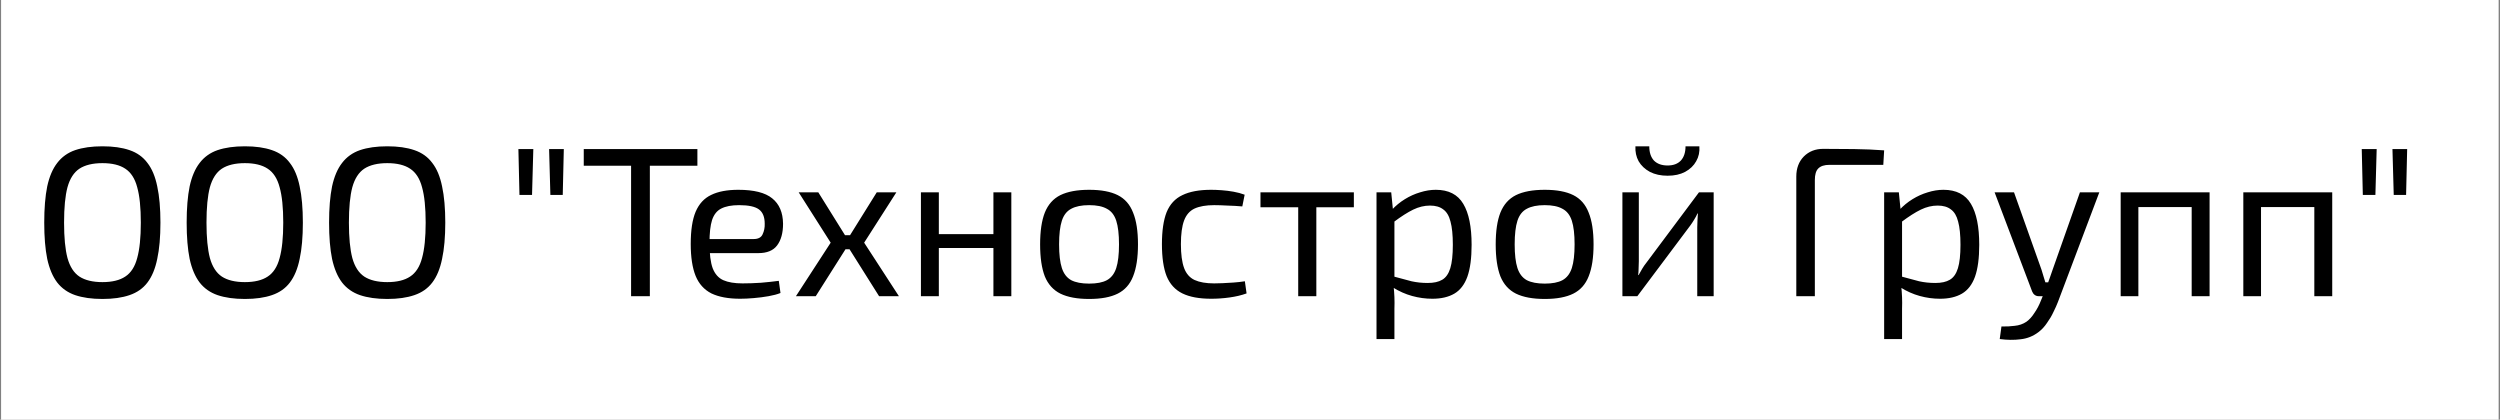
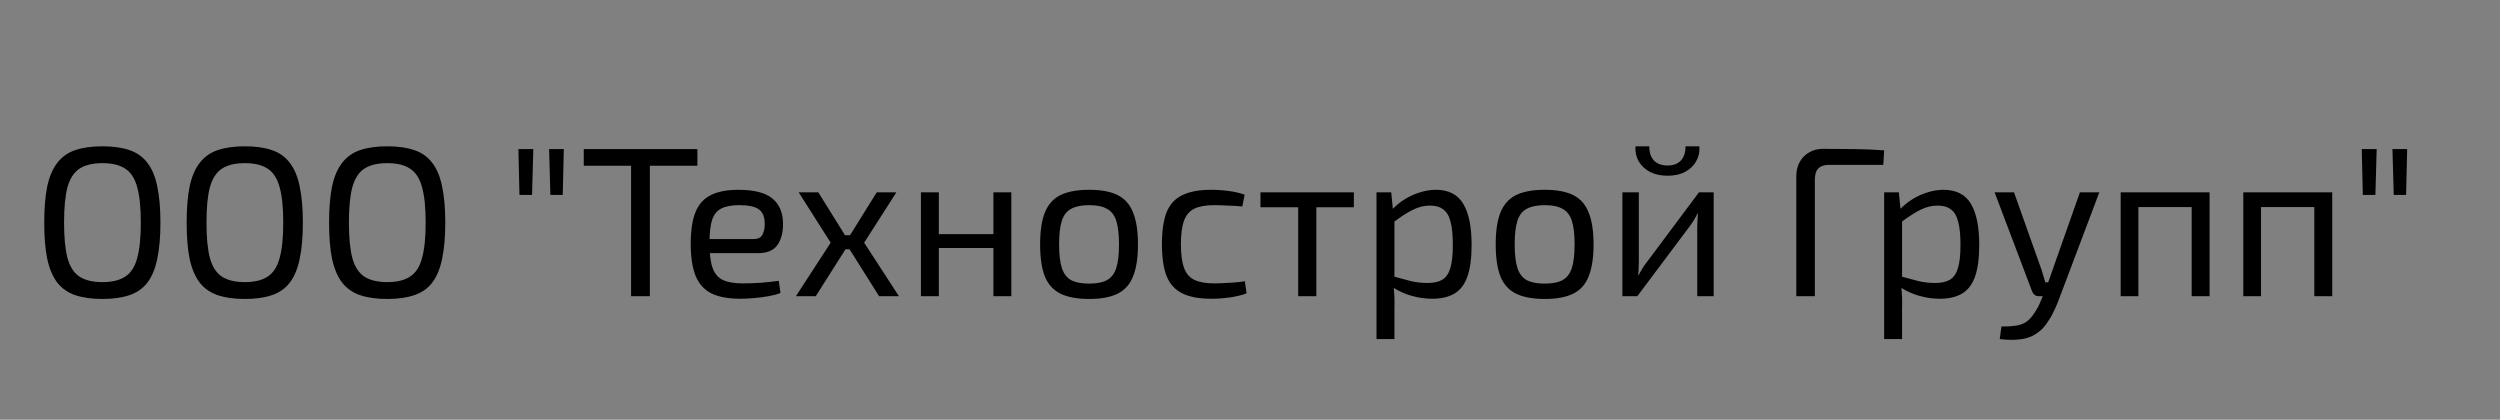
<svg xmlns="http://www.w3.org/2000/svg" width="1763" height="296" viewBox="0 0 1763 296" fill="none">
  <rect x="0" y="0" width="1763" height="296" fill="#808080" stroke="none" />
-   <rect x="0.765" width="1761.28" height="296" fill="white" />
  <path d="M72.244 103.17C79.762 103.17 86.128 104.073 91.34 105.877C96.653 107.681 100.863 110.688 103.97 114.898C107.178 119.008 109.483 124.521 110.887 131.438C112.39 138.355 113.142 146.875 113.142 156.999C113.142 167.123 112.39 175.644 110.887 182.56C109.483 189.477 107.178 195.04 103.97 199.25C100.863 203.36 96.653 206.317 91.34 208.121C86.128 209.926 79.762 210.828 72.244 210.828C64.727 210.828 58.311 209.926 52.998 208.121C47.786 206.317 43.576 203.36 40.368 199.25C37.161 195.04 34.805 189.477 33.301 182.56C31.898 175.644 31.196 167.123 31.196 156.999C31.196 146.875 31.898 138.355 33.301 131.438C34.805 124.521 37.161 119.008 40.368 114.898C43.576 110.688 47.786 107.681 52.998 105.877C58.311 104.073 64.727 103.17 72.244 103.17ZM72.244 115.049C65.428 115.049 60.015 116.352 56.006 118.958C52.096 121.564 49.29 125.925 47.586 132.039C45.982 138.054 45.18 146.374 45.18 156.999C45.18 167.524 45.982 175.844 47.586 181.959C49.29 188.073 52.096 192.434 56.006 195.04C60.015 197.646 65.428 198.949 72.244 198.949C79.061 198.949 84.424 197.646 88.333 195.04C92.343 192.434 95.149 188.073 96.753 181.959C98.457 175.844 99.309 167.524 99.309 156.999C99.309 146.374 98.457 138.054 96.753 132.039C95.149 125.925 92.343 121.564 88.333 118.958C84.424 116.352 79.061 115.049 72.244 115.049ZM172.68 103.17C180.198 103.17 186.563 104.073 191.775 105.877C197.088 107.681 201.298 110.688 204.406 114.898C207.613 119.008 209.919 124.521 211.322 131.438C212.826 138.355 213.577 146.875 213.577 156.999C213.577 167.123 212.826 175.644 211.322 182.56C209.919 189.477 207.613 195.04 204.406 199.25C201.298 203.36 197.088 206.317 191.775 208.121C186.563 209.926 180.198 210.828 172.68 210.828C165.162 210.828 158.746 209.926 153.434 208.121C148.221 206.317 144.011 203.36 140.804 199.25C137.596 195.04 135.24 189.477 133.737 182.56C132.333 175.644 131.632 167.123 131.632 156.999C131.632 146.875 132.333 138.355 133.737 131.438C135.24 124.521 137.596 119.008 140.804 114.898C144.011 110.688 148.221 107.681 153.434 105.877C158.746 104.073 165.162 103.17 172.68 103.17ZM172.68 115.049C165.863 115.049 160.451 116.352 156.441 118.958C152.532 121.564 149.725 125.925 148.021 132.039C146.417 138.054 145.615 146.374 145.615 156.999C145.615 167.524 146.417 175.844 148.021 181.959C149.725 188.073 152.532 192.434 156.441 195.04C160.451 197.646 165.863 198.949 172.68 198.949C179.496 198.949 184.859 197.646 188.768 195.04C192.778 192.434 195.584 188.073 197.188 181.959C198.892 175.844 199.744 167.524 199.744 156.999C199.744 146.374 198.892 138.054 197.188 132.039C195.584 125.925 192.778 121.564 188.768 118.958C184.859 116.352 179.496 115.049 172.68 115.049ZM273.115 103.17C280.633 103.17 286.998 104.073 292.211 105.877C297.523 107.681 301.733 110.688 304.841 114.898C308.049 119.008 310.354 124.521 311.757 131.438C313.261 138.355 314.013 146.875 314.013 156.999C314.013 167.123 313.261 175.644 311.757 182.56C310.354 189.477 308.049 195.04 304.841 199.25C301.733 203.36 297.523 206.317 292.211 208.121C286.998 209.926 280.633 210.828 273.115 210.828C265.597 210.828 259.182 209.926 253.869 208.121C248.657 206.317 244.447 203.36 241.239 199.25C238.031 195.04 235.676 189.477 234.172 182.56C232.769 175.644 232.067 167.123 232.067 156.999C232.067 146.875 232.769 138.355 234.172 131.438C235.676 124.521 238.031 119.008 241.239 114.898C244.447 110.688 248.657 107.681 253.869 105.877C259.182 104.073 265.597 103.17 273.115 103.17ZM273.115 115.049C266.299 115.049 260.886 116.352 256.876 118.958C252.967 121.564 250.16 125.925 248.456 132.039C246.852 138.054 246.05 146.374 246.05 156.999C246.05 167.524 246.852 175.844 248.456 181.959C250.16 188.073 252.967 192.434 256.876 195.04C260.886 197.646 266.299 198.949 273.115 198.949C279.931 198.949 285.294 197.646 289.203 195.04C293.213 192.434 296.02 188.073 297.624 181.959C299.328 175.844 300.18 167.524 300.18 156.999C300.18 146.374 299.328 138.054 297.624 132.039C296.02 125.925 293.213 121.564 289.203 118.958C285.294 116.352 279.931 115.049 273.115 115.049ZM397.598 105.125L396.847 137.452H388.126L387.224 105.125H397.598ZM376.097 105.125L375.195 137.452H366.324L365.572 105.125H376.097ZM458.274 105.125V208.873H445.043V105.125H458.274ZM491.804 105.125V116.853H411.663V105.125H491.804ZM520.632 133.844C531.659 133.844 539.628 135.849 544.539 139.858C549.551 143.868 552.107 149.832 552.208 157.751C552.208 164.266 550.804 169.379 547.998 173.088C545.291 176.696 540.881 178.5 534.766 178.5H491.914V168.577H531.458C534.666 168.577 536.771 167.474 537.773 165.269C538.876 162.963 539.377 160.457 539.277 157.751C539.277 153.04 537.924 149.682 535.217 147.677C532.511 145.672 527.85 144.67 521.234 144.67C515.921 144.67 511.711 145.472 508.604 147.075C505.596 148.579 503.441 151.285 502.138 155.195C500.935 159.004 500.334 164.367 500.334 171.283C500.334 179.102 501.086 185.066 502.589 189.176C504.193 193.286 506.699 196.093 510.107 197.596C513.515 199.1 518.026 199.851 523.639 199.851C527.649 199.851 531.959 199.701 536.57 199.4C541.282 198.999 545.492 198.548 549.201 198.047L550.403 206.618C548.198 207.52 545.391 208.272 541.983 208.873C538.575 209.474 535.067 209.926 531.458 210.226C527.95 210.527 524.792 210.677 521.986 210.677C513.666 210.677 506.899 209.424 501.687 206.918C496.575 204.312 492.866 200.202 490.56 194.589C488.255 188.875 487.102 181.357 487.102 172.035C487.102 162.412 488.255 154.844 490.56 149.331C492.966 143.717 496.625 139.758 501.537 137.452C506.448 135.047 512.814 133.844 520.632 133.844ZM632.107 135.648L609.403 171.133L633.912 208.873H619.928L596.171 171.133L618.274 135.648H632.107ZM577.076 135.648L599.179 171.133L575.271 208.873H561.288L585.797 171.133L563.243 135.648H577.076ZM605.494 165.87V175.794H589.856V165.87H605.494ZM662.066 135.648V208.873H649.436V135.648H662.066ZM701.912 165.118V174.892H661.164V165.118H701.912ZM713.189 135.648V208.873H700.558V135.648H713.189ZM768.074 133.844C776.494 133.844 783.211 135.097 788.223 137.603C793.234 140.109 796.843 144.219 799.048 149.932C801.354 155.546 802.507 163.013 802.507 172.336C802.507 181.658 801.354 189.176 799.048 194.89C796.843 200.503 793.234 204.563 788.223 207.069C783.211 209.575 776.494 210.828 768.074 210.828C759.654 210.828 752.888 209.575 747.776 207.069C742.764 204.563 739.105 200.503 736.8 194.89C734.594 189.176 733.492 181.658 733.492 172.336C733.492 163.013 734.594 155.546 736.8 149.932C739.105 144.219 742.764 140.109 747.776 137.603C752.888 135.097 759.654 133.844 768.074 133.844ZM768.074 144.67C762.762 144.67 758.552 145.522 755.444 147.226C752.337 148.83 750.131 151.636 748.828 155.646C747.525 159.655 746.874 165.219 746.874 172.336C746.874 179.453 747.525 185.016 748.828 189.026C750.131 193.035 752.337 195.892 755.444 197.596C758.552 199.2 762.762 200.002 768.074 200.002C773.387 200.002 777.547 199.2 780.554 197.596C783.662 195.892 785.867 193.035 787.17 189.026C788.473 185.016 789.125 179.453 789.125 172.336C789.125 165.219 788.473 159.655 787.17 155.646C785.867 151.636 783.662 148.83 780.554 147.226C777.547 145.522 773.387 144.67 768.074 144.67ZM854.123 133.844C856.329 133.844 858.784 133.944 861.491 134.144C864.298 134.345 867.104 134.696 869.911 135.197C872.718 135.698 875.324 136.4 877.73 137.302L876.076 145.572C872.768 145.271 869.26 145.071 865.551 144.97C861.942 144.77 858.835 144.67 856.228 144.67C850.515 144.67 845.904 145.472 842.395 147.075C838.987 148.679 836.531 151.486 835.028 155.495C833.524 159.505 832.772 165.068 832.772 172.185C832.772 179.302 833.524 184.916 835.028 189.026C836.531 193.035 838.987 195.842 842.395 197.446C845.904 199.05 850.515 199.851 856.228 199.851C857.732 199.851 859.687 199.801 862.092 199.701C864.598 199.601 867.205 199.451 869.911 199.25C872.718 199.05 875.374 198.749 877.88 198.348L879.083 206.918C875.474 208.221 871.465 209.174 867.054 209.775C862.744 210.377 858.434 210.677 854.123 210.677C845.703 210.677 838.937 209.424 833.825 206.918C828.713 204.412 825.004 200.353 822.698 194.739C820.493 189.126 819.39 181.608 819.39 172.185C819.39 162.763 820.493 155.245 822.698 149.631C825.004 144.018 828.713 140.008 833.825 137.603C838.937 135.097 845.703 133.844 854.123 133.844ZM928.279 135.648V208.873H915.498V135.648H928.279ZM954.742 135.648V146.173H888.885V135.648H954.742ZM1012.52 133.844C1021.54 133.844 1028 137.152 1031.91 143.767C1035.82 150.283 1037.78 159.906 1037.78 172.636C1037.78 182.059 1036.77 189.577 1034.77 195.19C1032.76 200.704 1029.71 204.663 1025.6 207.069C1021.49 209.474 1016.32 210.677 1010.11 210.677C1005.3 210.677 1000.54 210.026 995.825 208.723C991.114 207.42 986.603 205.415 982.293 202.708L983.045 195.04C987.756 196.343 991.866 197.446 995.374 198.348C998.983 199.15 1002.79 199.551 1006.8 199.551C1011.11 199.551 1014.52 198.799 1017.03 197.295C1019.63 195.792 1021.54 193.085 1022.74 189.176C1023.94 185.267 1024.54 179.753 1024.54 172.636C1024.54 165.72 1023.99 160.257 1022.89 156.247C1021.89 152.238 1020.18 149.381 1017.78 147.677C1015.47 145.872 1012.36 144.97 1008.46 144.97C1004.45 144.97 1000.49 145.923 996.577 147.827C992.668 149.732 988.107 152.639 982.894 156.548L981.541 147.978C984.248 145.071 987.305 142.565 990.713 140.46C994.121 138.355 997.68 136.751 1001.39 135.648C1005.2 134.445 1008.91 133.844 1012.52 133.844ZM981.09 135.648L982.594 150.834L983.345 152.789V199.701L982.744 201.505C983.045 204.312 983.245 207.019 983.345 209.625C983.446 212.231 983.446 214.988 983.345 217.895V239.095H970.715V135.648H981.09ZM1089.35 133.844C1097.77 133.844 1104.49 135.097 1109.5 137.603C1114.51 140.109 1118.12 144.219 1120.32 149.932C1122.63 155.546 1123.78 163.013 1123.78 172.336C1123.78 181.658 1122.63 189.176 1120.32 194.89C1118.12 200.503 1114.51 204.563 1109.5 207.069C1104.49 209.575 1097.77 210.828 1089.35 210.828C1080.93 210.828 1074.16 209.575 1069.05 207.069C1064.04 204.563 1060.38 200.503 1058.08 194.89C1055.87 189.176 1054.77 181.658 1054.77 172.336C1054.77 163.013 1055.87 155.546 1058.08 149.932C1060.38 144.219 1064.04 140.109 1069.05 137.603C1074.16 135.097 1080.93 133.844 1089.35 133.844ZM1089.35 144.67C1084.04 144.67 1079.83 145.522 1076.72 147.226C1073.61 148.83 1071.41 151.636 1070.1 155.646C1068.8 159.655 1068.15 165.219 1068.15 172.336C1068.15 179.453 1068.8 185.016 1070.1 189.026C1071.41 193.035 1073.61 195.892 1076.72 197.596C1079.83 199.2 1084.04 200.002 1089.35 200.002C1094.66 200.002 1098.82 199.2 1101.83 197.596C1104.94 195.892 1107.14 193.035 1108.45 189.026C1109.75 185.016 1110.4 179.453 1110.4 172.336C1110.4 165.219 1109.75 159.655 1108.45 155.646C1107.14 151.636 1104.94 148.83 1101.83 147.226C1098.82 145.522 1094.66 144.67 1089.35 144.67ZM1208.48 135.648V208.873H1196.9V160.307C1196.9 158.703 1196.95 157.149 1197.05 155.646C1197.15 154.042 1197.25 152.338 1197.35 150.534H1197.05C1196.45 151.937 1195.65 153.441 1194.64 155.044C1193.74 156.548 1192.84 157.901 1191.94 159.104L1154.65 208.873H1144.12V135.648H1155.7V184.214C1155.7 185.818 1155.65 187.422 1155.55 189.026C1155.55 190.529 1155.45 192.183 1155.25 193.987H1155.55C1156.35 192.484 1157.21 190.98 1158.11 189.477C1159.01 187.973 1159.91 186.67 1160.81 185.567L1198.1 135.648H1208.48ZM1188.63 103.17H1198.4C1198.7 107.08 1197.95 110.588 1196.15 113.696C1194.44 116.803 1191.84 119.309 1188.33 121.214C1184.92 123.018 1180.81 123.92 1176 123.92C1171.19 123.92 1167.03 123.018 1163.52 121.214C1160.01 119.309 1157.36 116.803 1155.55 113.696C1153.85 110.588 1153.1 107.08 1153.3 103.17H1163.07C1163.07 107.481 1164.17 110.839 1166.38 113.245C1168.68 115.55 1171.89 116.703 1176 116.703C1180.01 116.703 1183.12 115.55 1185.32 113.245C1187.53 110.839 1188.63 107.481 1188.63 103.17ZM1285.7 104.975C1292.92 104.975 1300.18 105.025 1307.5 105.125C1314.92 105.225 1321.98 105.526 1328.7 106.027L1328.1 116.252H1290.06C1286.55 116.252 1283.94 117.104 1282.24 118.808C1280.64 120.412 1279.83 123.118 1279.83 126.927V208.873H1266.75V124.521C1266.75 118.708 1268.51 113.996 1272.02 110.388C1275.62 106.779 1280.18 104.975 1285.7 104.975ZM1370.5 133.844C1379.52 133.844 1385.99 137.152 1389.9 143.767C1393.81 150.283 1395.76 159.906 1395.76 172.636C1395.76 182.059 1394.76 189.577 1392.75 195.19C1390.75 200.704 1387.69 204.663 1383.58 207.069C1379.47 209.474 1374.31 210.677 1368.09 210.677C1363.28 210.677 1358.52 210.026 1353.81 208.723C1349.1 207.42 1344.59 205.415 1340.28 202.708L1341.03 195.04C1345.74 196.343 1349.85 197.446 1353.36 198.348C1356.97 199.15 1360.78 199.551 1364.79 199.551C1369.1 199.551 1372.5 198.799 1375.01 197.295C1377.62 195.792 1379.52 193.085 1380.72 189.176C1381.93 185.267 1382.53 179.753 1382.53 172.636C1382.53 165.72 1381.98 160.257 1380.87 156.247C1379.87 152.238 1378.17 149.381 1375.76 147.677C1373.46 145.872 1370.35 144.97 1366.44 144.97C1362.43 144.97 1358.47 145.923 1354.56 147.827C1350.65 149.732 1346.09 152.639 1340.88 156.548L1339.53 147.978C1342.23 145.071 1345.29 142.565 1348.7 140.46C1352.11 138.355 1355.66 136.751 1359.37 135.648C1363.18 134.445 1366.89 133.844 1370.5 133.844ZM1339.07 135.648L1340.58 150.834L1341.33 152.789V199.701L1340.73 201.505C1341.03 204.312 1341.23 207.019 1341.33 209.625C1341.43 212.231 1341.43 214.988 1341.33 217.895V239.095H1328.7V135.648H1339.07ZM1480.43 135.648L1451.26 212.933C1450.46 215.038 1449.41 217.393 1448.1 220C1446.9 222.606 1445.4 225.162 1443.59 227.668C1441.89 230.274 1439.83 232.479 1437.43 234.284C1433.72 237.09 1429.56 238.744 1424.95 239.246C1420.44 239.847 1415.53 239.797 1410.21 239.095L1411.42 230.224C1414.62 230.324 1417.73 230.174 1420.74 229.773C1423.85 229.472 1426.6 228.52 1429.01 226.916C1431.11 225.413 1433.02 223.308 1434.72 220.601C1436.53 217.995 1438.03 215.138 1439.23 212.031L1442.84 203.31C1443.64 201.305 1444.44 199.1 1445.25 196.694C1446.05 194.288 1446.8 192.133 1447.5 190.228L1466.75 135.648H1480.43ZM1420.29 135.648L1439.68 190.228C1440.18 191.732 1440.64 193.236 1441.04 194.739C1441.54 196.143 1441.99 197.596 1442.39 199.1H1445.85L1441.49 208.873H1437.73C1436.63 208.873 1435.67 208.572 1434.87 207.971C1434.07 207.369 1433.47 206.568 1433.07 205.565L1406.6 135.648H1420.29ZM1558.2 135.648V208.873H1545.57V135.648H1558.2ZM1507.98 135.648V208.873H1495.5V135.648H1507.98ZM1546.92 135.648L1546.77 146.023H1507.23V135.648H1546.92ZM1644.69 135.648V208.873H1632.06V135.648H1644.69ZM1594.47 135.648V208.873H1581.99V135.648H1594.47ZM1633.41 135.648L1633.26 146.023H1593.71V135.648H1633.41ZM1697.53 105.125L1696.78 137.452H1688.06L1687.16 105.125H1697.53ZM1676.03 105.125L1675.13 137.452H1666.26L1665.5 105.125H1676.03Z" fill="black" />
</svg>